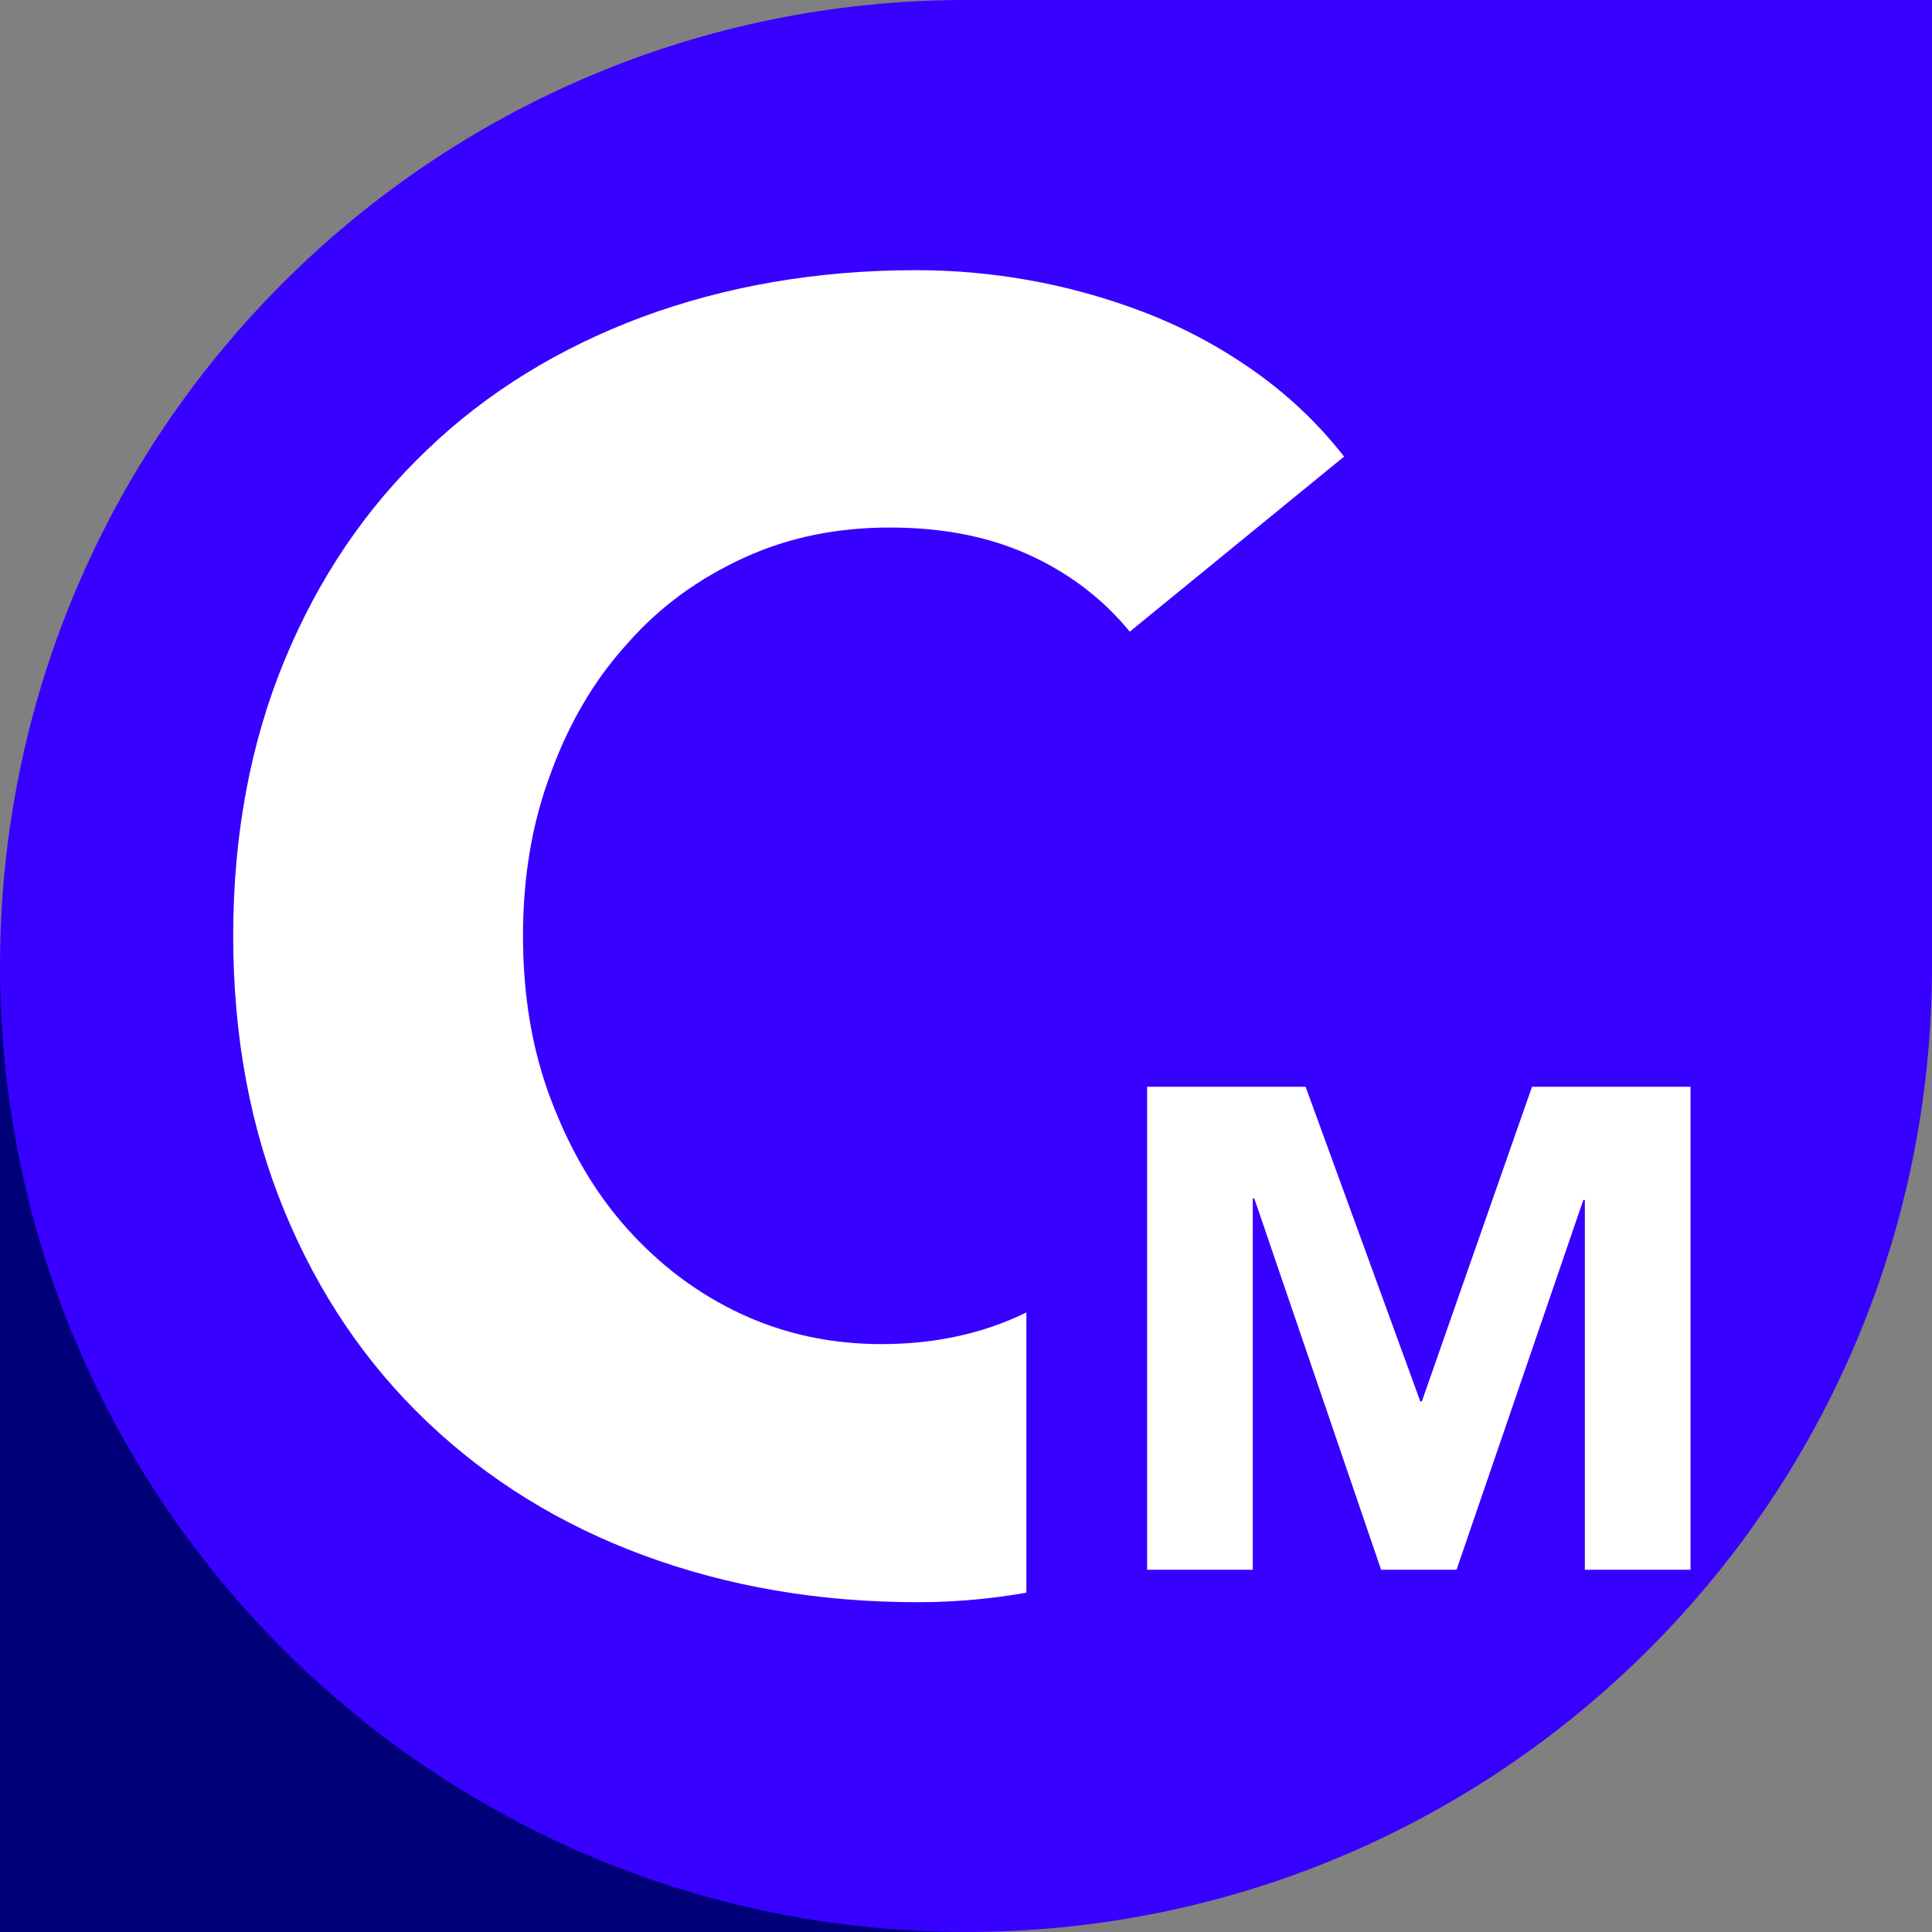
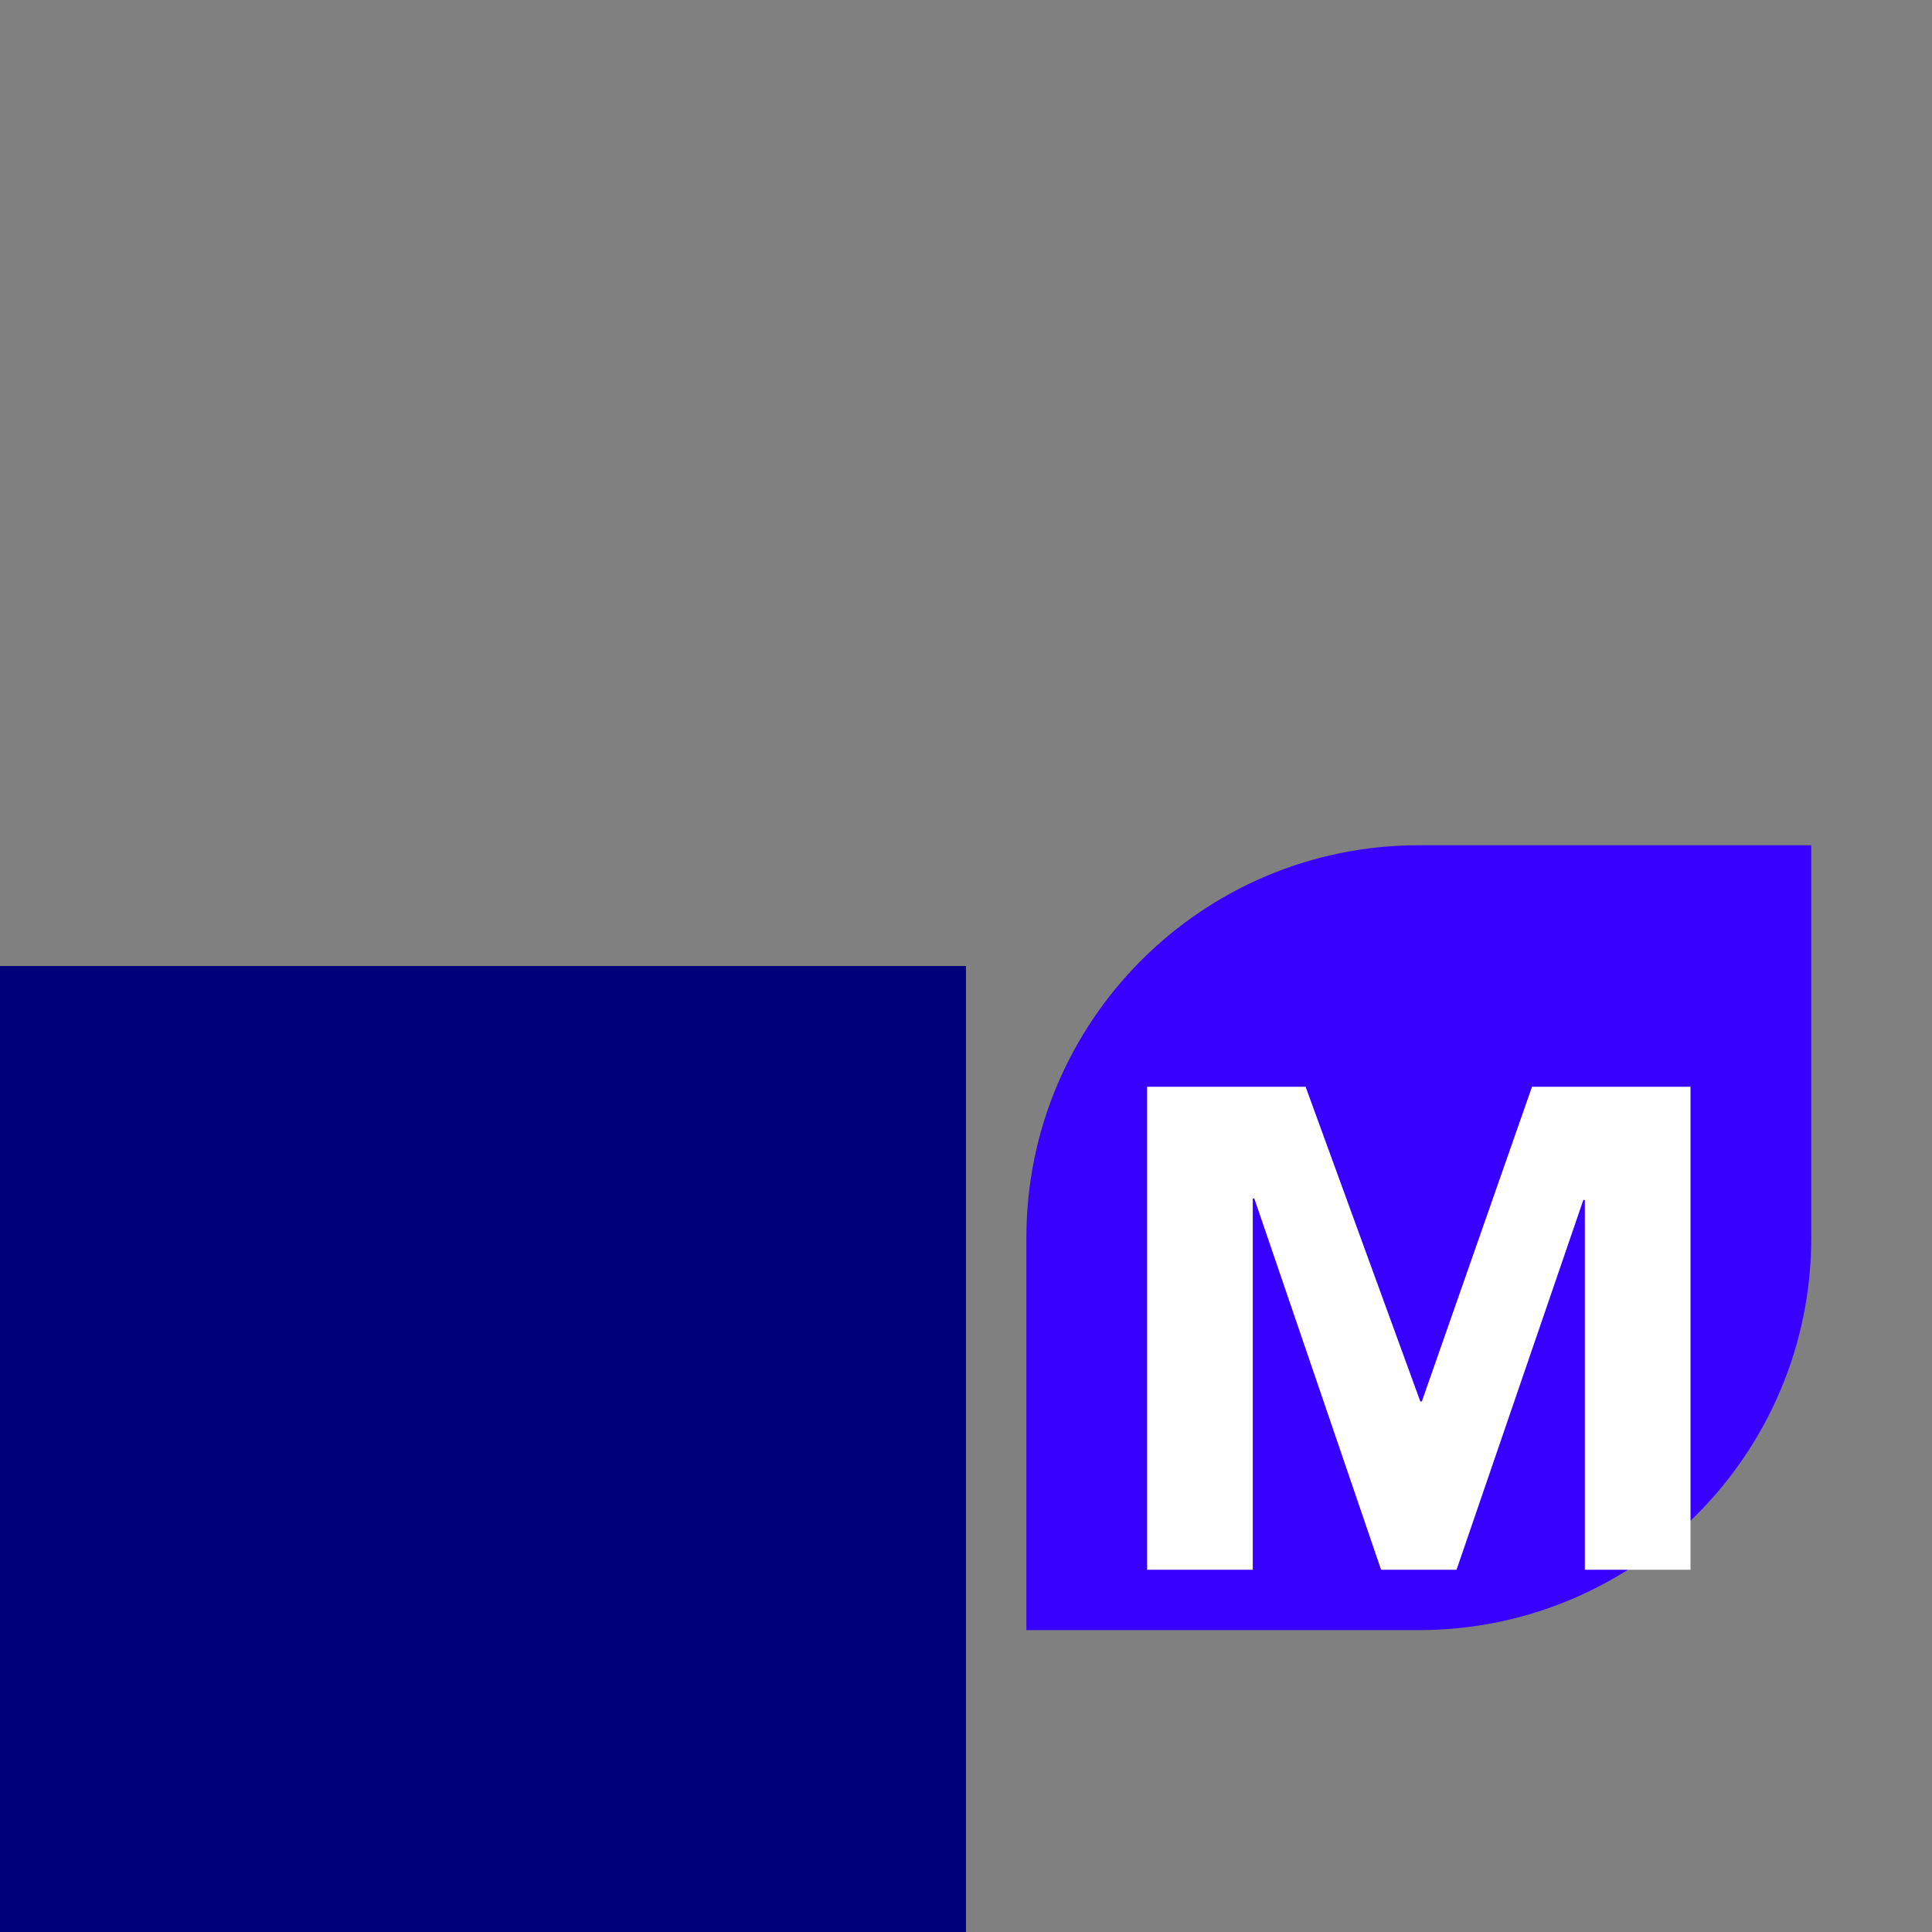
<svg xmlns="http://www.w3.org/2000/svg" version="1.1" baseProfile="basic" id="Ebene_1" x="0px" y="0px" width="256px" height="256px" viewBox="0 0 256 256" xml:space="preserve">
  <rect x="0" y="0" width="256" height="256" fill="#808080" stroke="none" />
  <rect x="0" y="128" fill="#000078" width="128" height="128" />
-   <path fill="#3700FF" d="M128,0C57.3,0,0,57.3,0,128s57.3,128,128,128c70.7,0,128-57.3,128-128l0,0V0H128z" />
  <g>
-     <path fill="#FFFFFF" d="M149.7,83.7c-3.6-4.4-8.1-7.8-13.4-10.2c-5.3-2.4-11.4-3.6-18.4-3.6c-7,0-13.4,1.3-19.3,4   c-5.9,2.7-11.1,6.4-15.4,11.3c-4.4,4.8-7.8,10.6-10.2,17.2c-2.5,6.6-3.7,13.8-3.7,21.6c0,7.9,1.2,15.1,3.7,21.7   c2.5,6.6,5.8,12.3,10.1,17.1c4.3,4.8,9.3,8.6,15.1,11.3c5.8,2.7,12,4,18.6,4c7.6,0,14.3-1.6,20.2-4.7c5.9-3.2,10.7-7.6,14.5-13.3   l30.8,23c-7.1,10-16.1,17.3-27,22.1c-10.9,4.7-22.1,7.1-33.7,7.1c-13.1,0-25.2-2.1-36.3-6.2s-20.6-10-28.7-17.7   c-8.1-7.7-14.4-17-18.9-27.9c-4.5-10.9-6.8-23.1-6.8-36.5c0-13.4,2.3-25.6,6.8-36.5c4.5-10.9,10.8-20.2,18.9-27.9   C64.5,52,74.1,46.1,85.1,42c11.1-4.1,23.2-6.2,36.3-6.2c4.8,0,9.7,0.4,14.8,1.3c5.1,0.9,10.2,2.3,15.2,4.2c5,1.9,9.8,4.4,14.4,7.6   c4.6,3.2,8.7,7,12.3,11.6L149.7,83.7z" />
-   </g>
+     </g>
  <path fill="#3700FF" d="M188,112c-28.7,0-52,23.3-52,52h0v52h52v0c28.7,0,52-23.3,52-52v-52H188z" />
  <g>
    <path fill="#FFFFFF" d="M152,144h21l15.2,41.7h0.2L203,144h21v64h-14v-49h-0.2L193,208h-10l-16.8-49.2H166l0,49.2h-14V144z" />
  </g>
</svg>